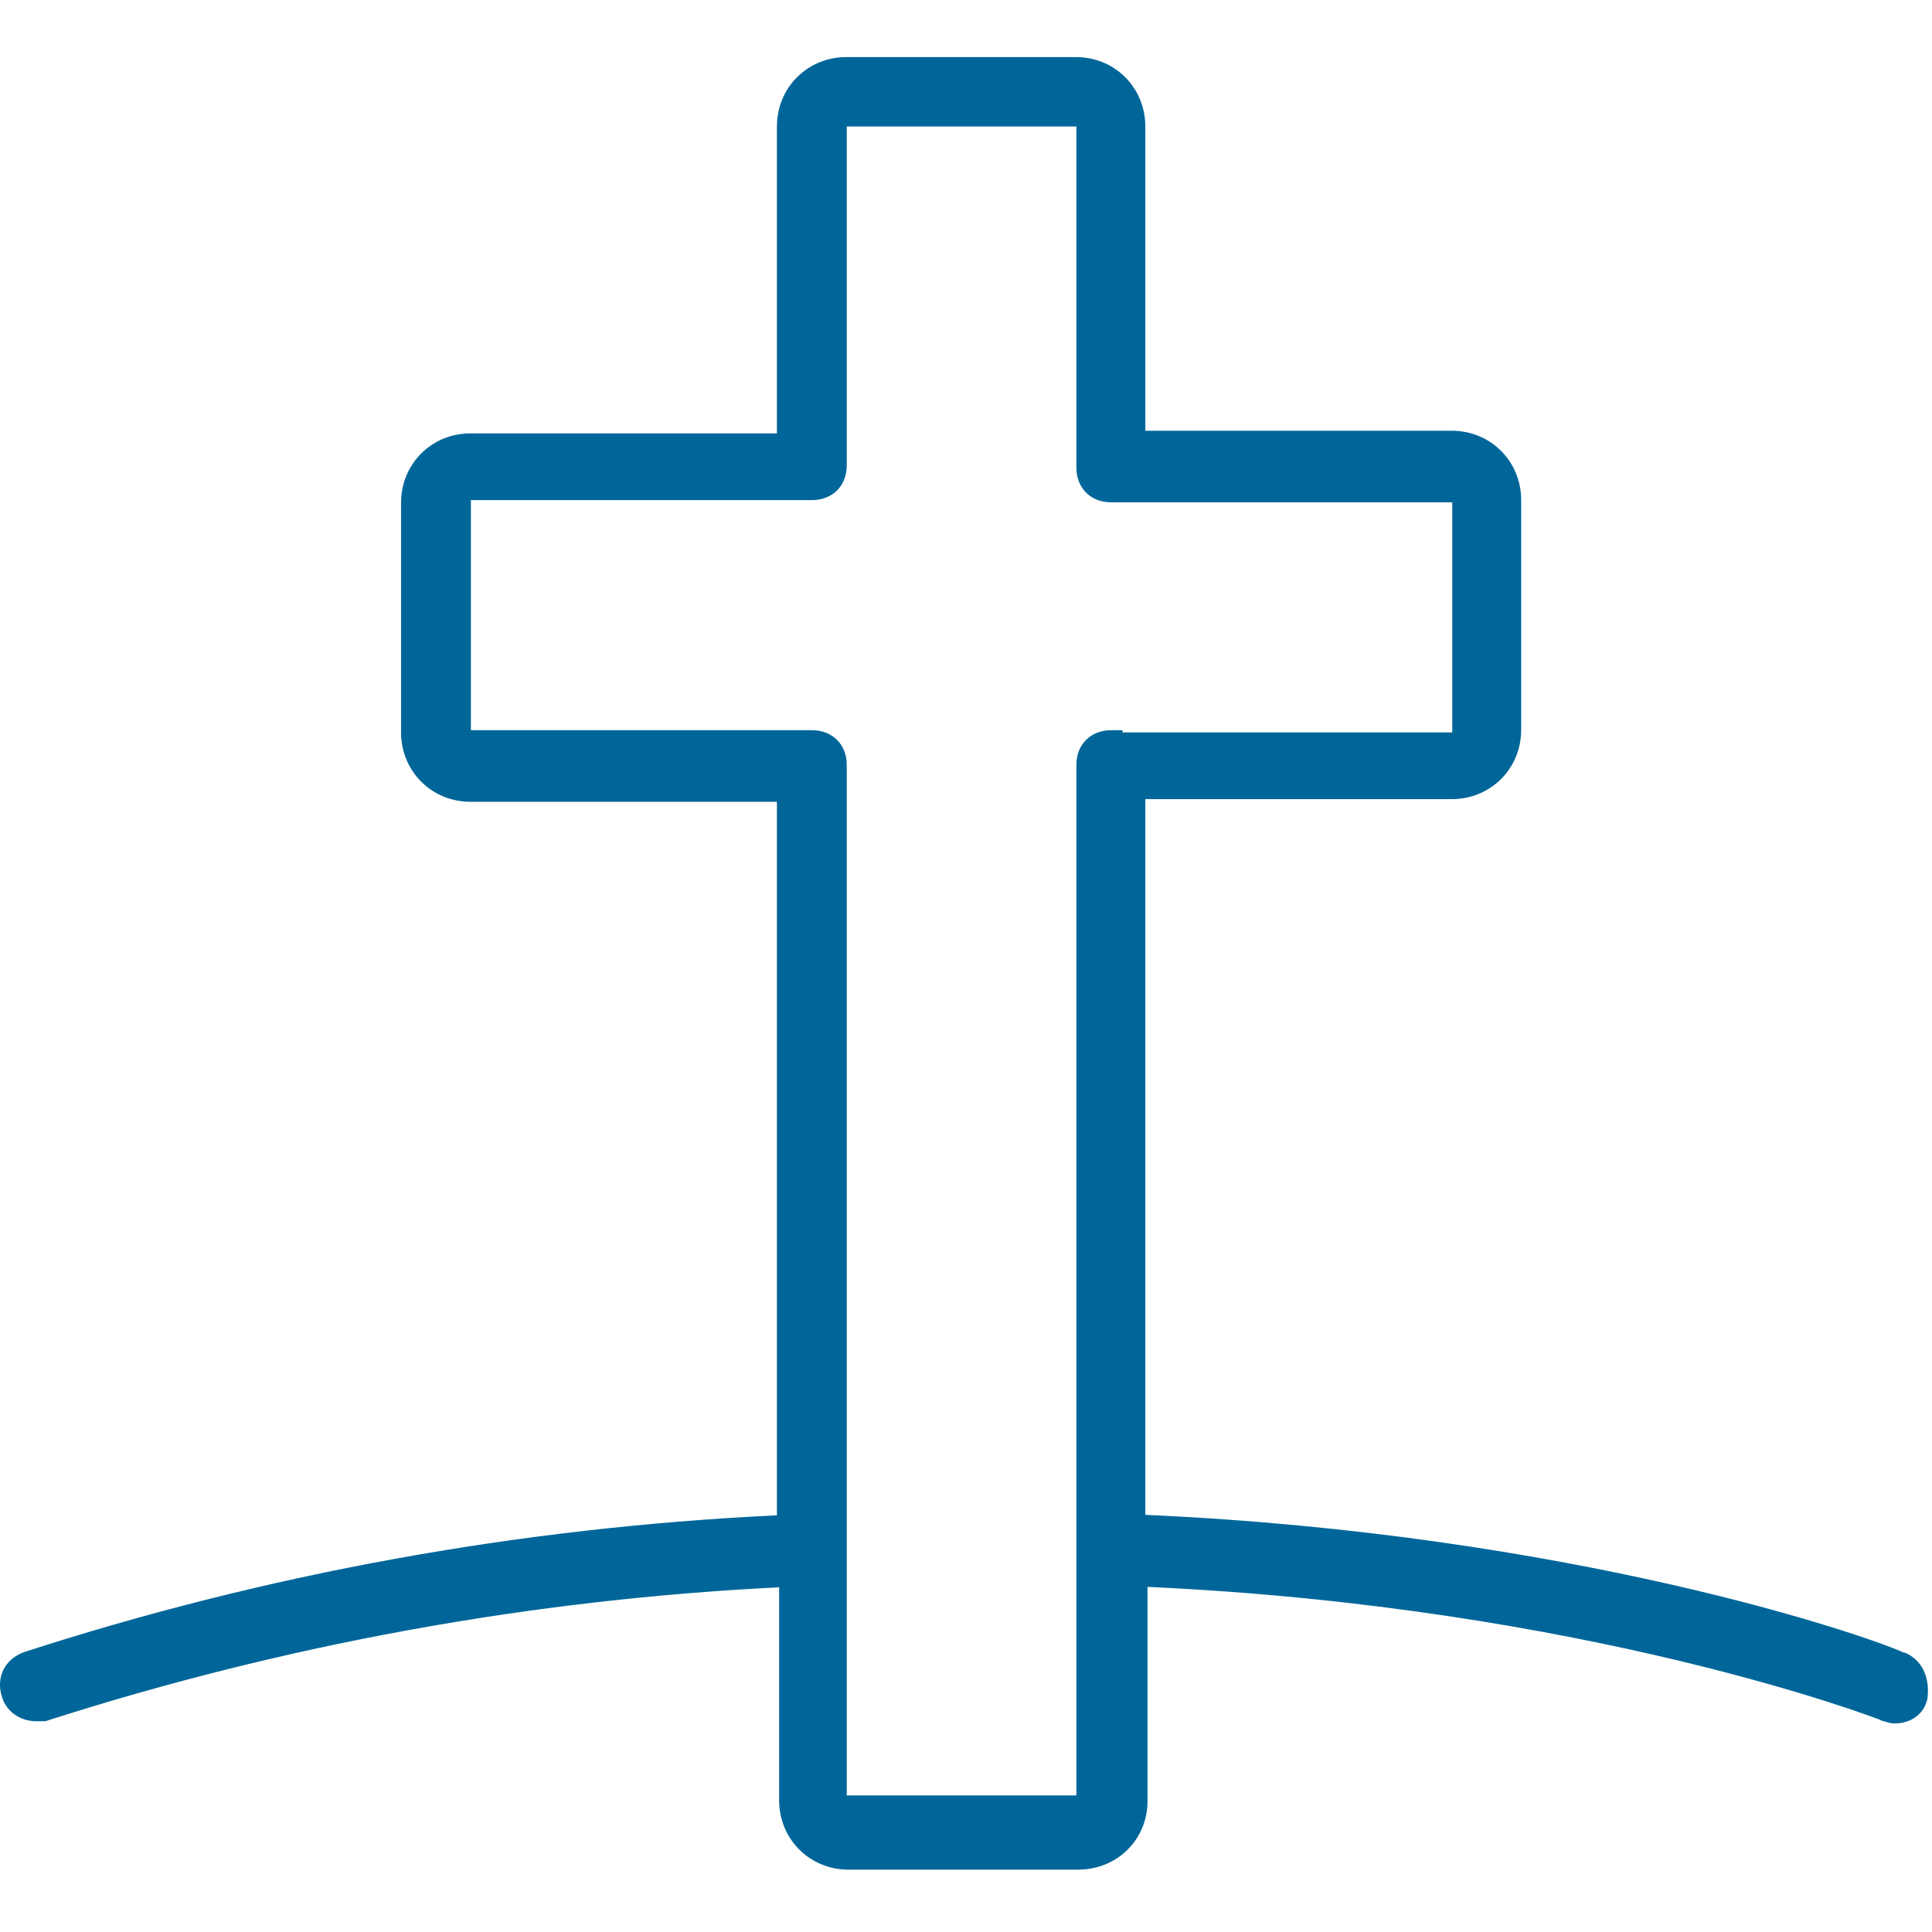
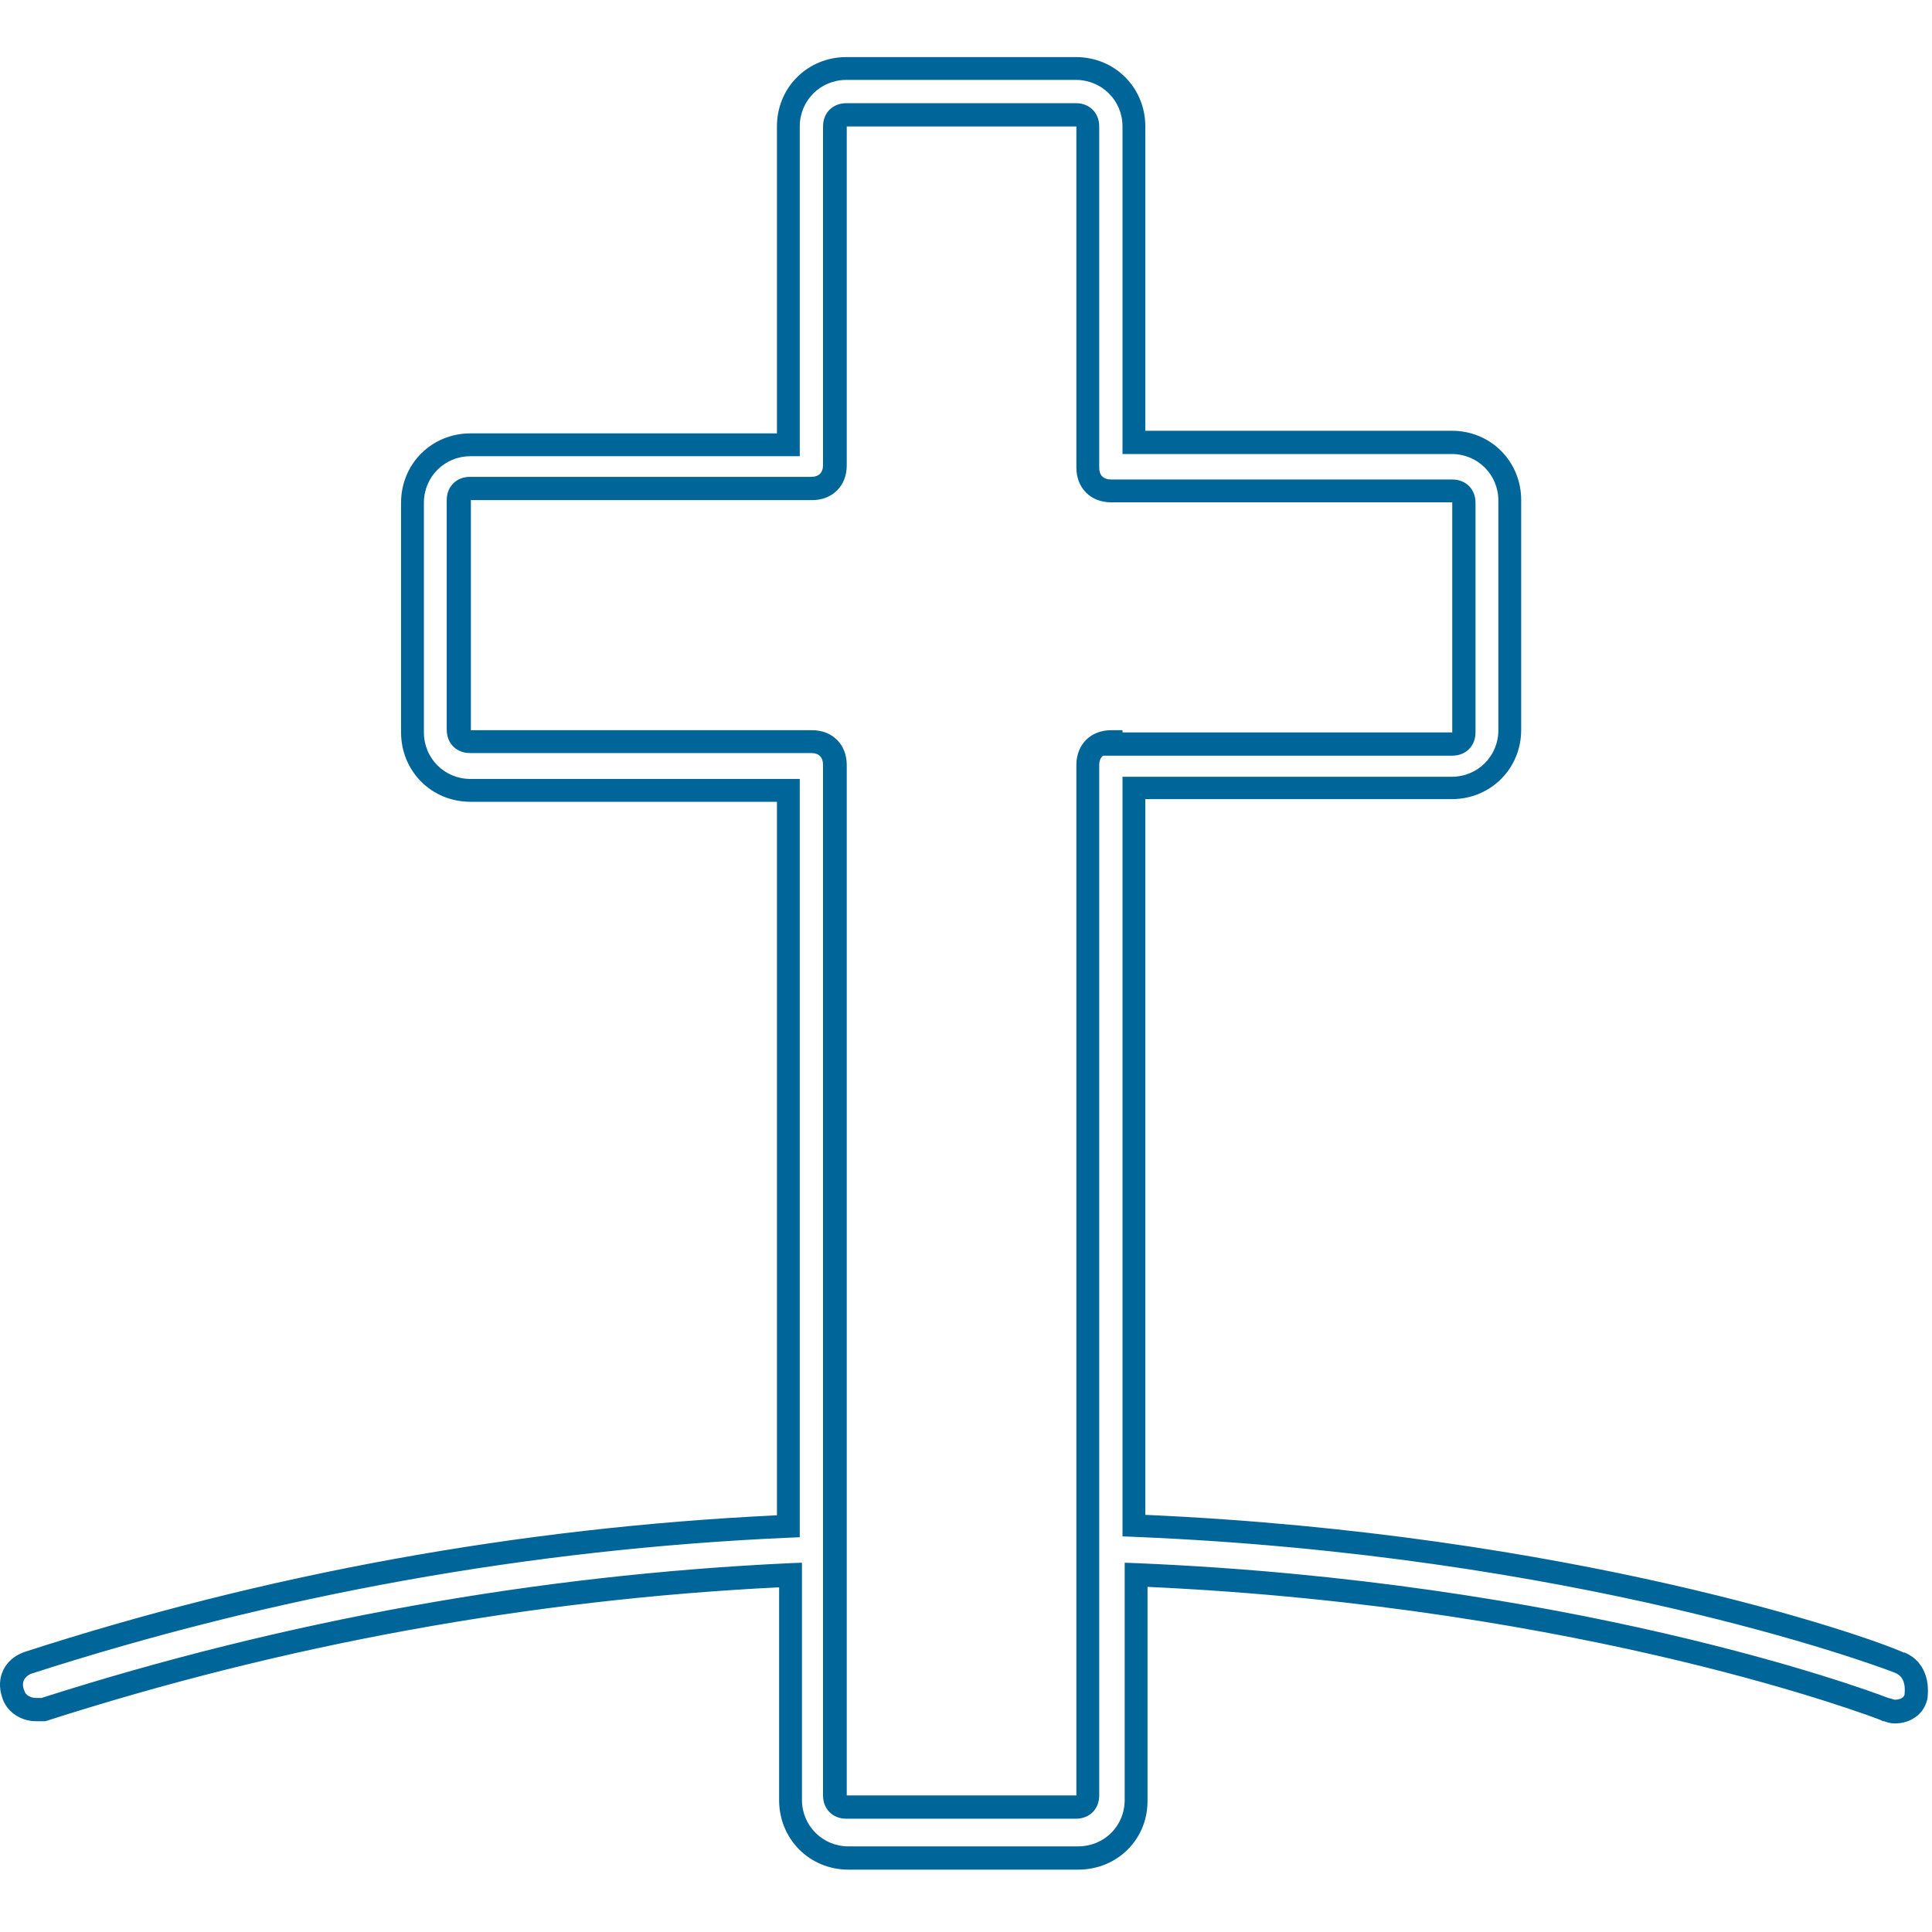
<svg xmlns="http://www.w3.org/2000/svg" width="220" height="220" viewBox="0 0 22 22" fill="none">
-   <path d="M21.637 18.94C21.612 18.915 18.122 17.59 12.912 17.38V8.975H16.532C16.902 8.975 17.192 8.685 17.192 8.315V5.7C17.192 5.33 16.902 5.04 16.532 5.04H12.912V1.44C12.912 1.07 12.622 0.78 12.252 0.78H9.637C9.267 0.78 8.977 1.07 8.977 1.44V5.06H5.357C4.987 5.06 4.697 5.35 4.697 5.72V8.335C4.697 8.705 4.987 8.995 5.357 8.995H8.977V17.375C6.017 17.505 3.082 18.035 0.307 18.935C0.177 18.99 0.097 19.12 0.147 19.28C0.172 19.385 0.277 19.465 0.412 19.465H0.492C3.212 18.595 6.097 18.065 9.002 17.93V20.5C9.002 20.87 9.292 21.16 9.662 21.16H12.277C12.647 21.16 12.937 20.87 12.937 20.5V17.935C18.037 18.145 21.422 19.44 21.472 19.47C21.497 19.47 21.527 19.495 21.577 19.495C21.682 19.495 21.787 19.44 21.817 19.335C21.847 19.125 21.767 18.99 21.637 18.94ZM12.647 8.47V8.445C12.487 8.445 12.382 8.55 12.382 8.71V20.445C12.382 20.525 12.327 20.575 12.252 20.575H9.637C9.557 20.575 9.507 20.52 9.507 20.445V8.71C9.507 8.55 9.402 8.445 9.242 8.445H5.357C5.277 8.445 5.227 8.39 5.227 8.315V5.7C5.227 5.62 5.282 5.57 5.357 5.57H9.242C9.402 5.57 9.507 5.465 9.507 5.305V1.44C9.507 1.36 9.562 1.31 9.637 1.31H12.252C12.332 1.31 12.382 1.365 12.382 1.44V5.325C12.382 5.485 12.487 5.59 12.647 5.59H16.532C16.612 5.59 16.662 5.645 16.662 5.72V8.335C16.662 8.415 16.607 8.465 16.532 8.465H12.647V8.47Z" fill="#006699" />
  <path d="M12.277 21.29H9.662C9.217 21.29 8.872 20.94 8.872 20.5V18.075C6.047 18.215 3.242 18.725 0.532 19.595L0.512 19.6H0.412C0.227 19.6 0.067 19.485 0.022 19.32C-0.048 19.105 0.052 18.9 0.257 18.82L0.267 18.815C3.027 17.92 5.912 17.395 8.847 17.255V9.13H5.357C4.912 9.13 4.567 8.78 4.567 8.34V5.725C4.567 5.28 4.917 4.935 5.357 4.935H8.847V1.44C8.847 0.995 9.197 0.65 9.637 0.65H12.252C12.697 0.65 13.042 1 13.042 1.44V4.905H16.532C16.977 4.905 17.322 5.255 17.322 5.695V8.31C17.322 8.755 16.972 9.1 16.532 9.1H13.042V17.25C17.892 17.465 21.247 18.62 21.682 18.82V18.815C21.882 18.895 21.982 19.095 21.947 19.35L21.942 19.365C21.902 19.52 21.757 19.625 21.577 19.625C21.522 19.625 21.482 19.61 21.457 19.6H21.442L21.412 19.585C21.387 19.575 18.092 18.3 13.067 18.07V20.5C13.072 20.945 12.722 21.29 12.277 21.29ZM9.132 17.795V20.495C9.132 20.79 9.367 21.025 9.662 21.025H12.277C12.572 21.025 12.807 20.795 12.807 20.495V17.795L12.942 17.8C17.852 18.005 21.167 19.205 21.502 19.335C21.527 19.34 21.542 19.345 21.557 19.35C21.572 19.355 21.572 19.355 21.577 19.355C21.622 19.355 21.672 19.34 21.687 19.3C21.702 19.17 21.667 19.085 21.582 19.05L21.557 19.04C21.312 18.945 17.937 17.705 12.907 17.5L12.782 17.495V8.845H16.532C16.827 8.845 17.062 8.61 17.062 8.315V5.7C17.062 5.405 16.827 5.17 16.532 5.17H12.782V1.44C12.782 1.145 12.547 0.91 12.252 0.91H9.637C9.342 0.91 9.107 1.145 9.107 1.44V5.195H5.357C5.062 5.195 4.827 5.43 4.827 5.725V8.34C4.827 8.635 5.062 8.87 5.357 8.87H9.107V17.505L8.982 17.51C6.032 17.64 3.127 18.165 0.352 19.06C0.317 19.075 0.232 19.125 0.272 19.24L0.277 19.25C0.287 19.3 0.347 19.335 0.412 19.335H0.472C3.242 18.45 6.112 17.935 8.997 17.8L9.132 17.795ZM12.252 20.71H9.637C9.482 20.71 9.372 20.6 9.372 20.445V8.71C9.372 8.625 9.327 8.575 9.237 8.575H5.352C5.197 8.575 5.087 8.465 5.087 8.31V5.695C5.087 5.54 5.197 5.43 5.352 5.43H9.237C9.322 5.43 9.372 5.385 9.372 5.295V1.44C9.372 1.285 9.482 1.175 9.637 1.175H12.252C12.407 1.175 12.517 1.285 12.517 1.44V5.325C12.517 5.41 12.562 5.46 12.652 5.46H16.537C16.692 5.46 16.802 5.57 16.802 5.725V8.34C16.802 8.495 16.692 8.605 16.537 8.605H12.562C12.532 8.625 12.517 8.665 12.517 8.71V20.445C12.517 20.6 12.407 20.71 12.252 20.71ZM9.637 20.445H12.257V8.71C12.257 8.475 12.422 8.315 12.652 8.315H12.782V8.34H16.537V5.72H12.652C12.417 5.72 12.257 5.555 12.257 5.325V1.44H9.642V5.3C9.642 5.535 9.477 5.695 9.247 5.695H5.362V8.315H9.247C9.482 8.315 9.642 8.48 9.642 8.71V20.445H9.637Z" fill="#006699" />
</svg>